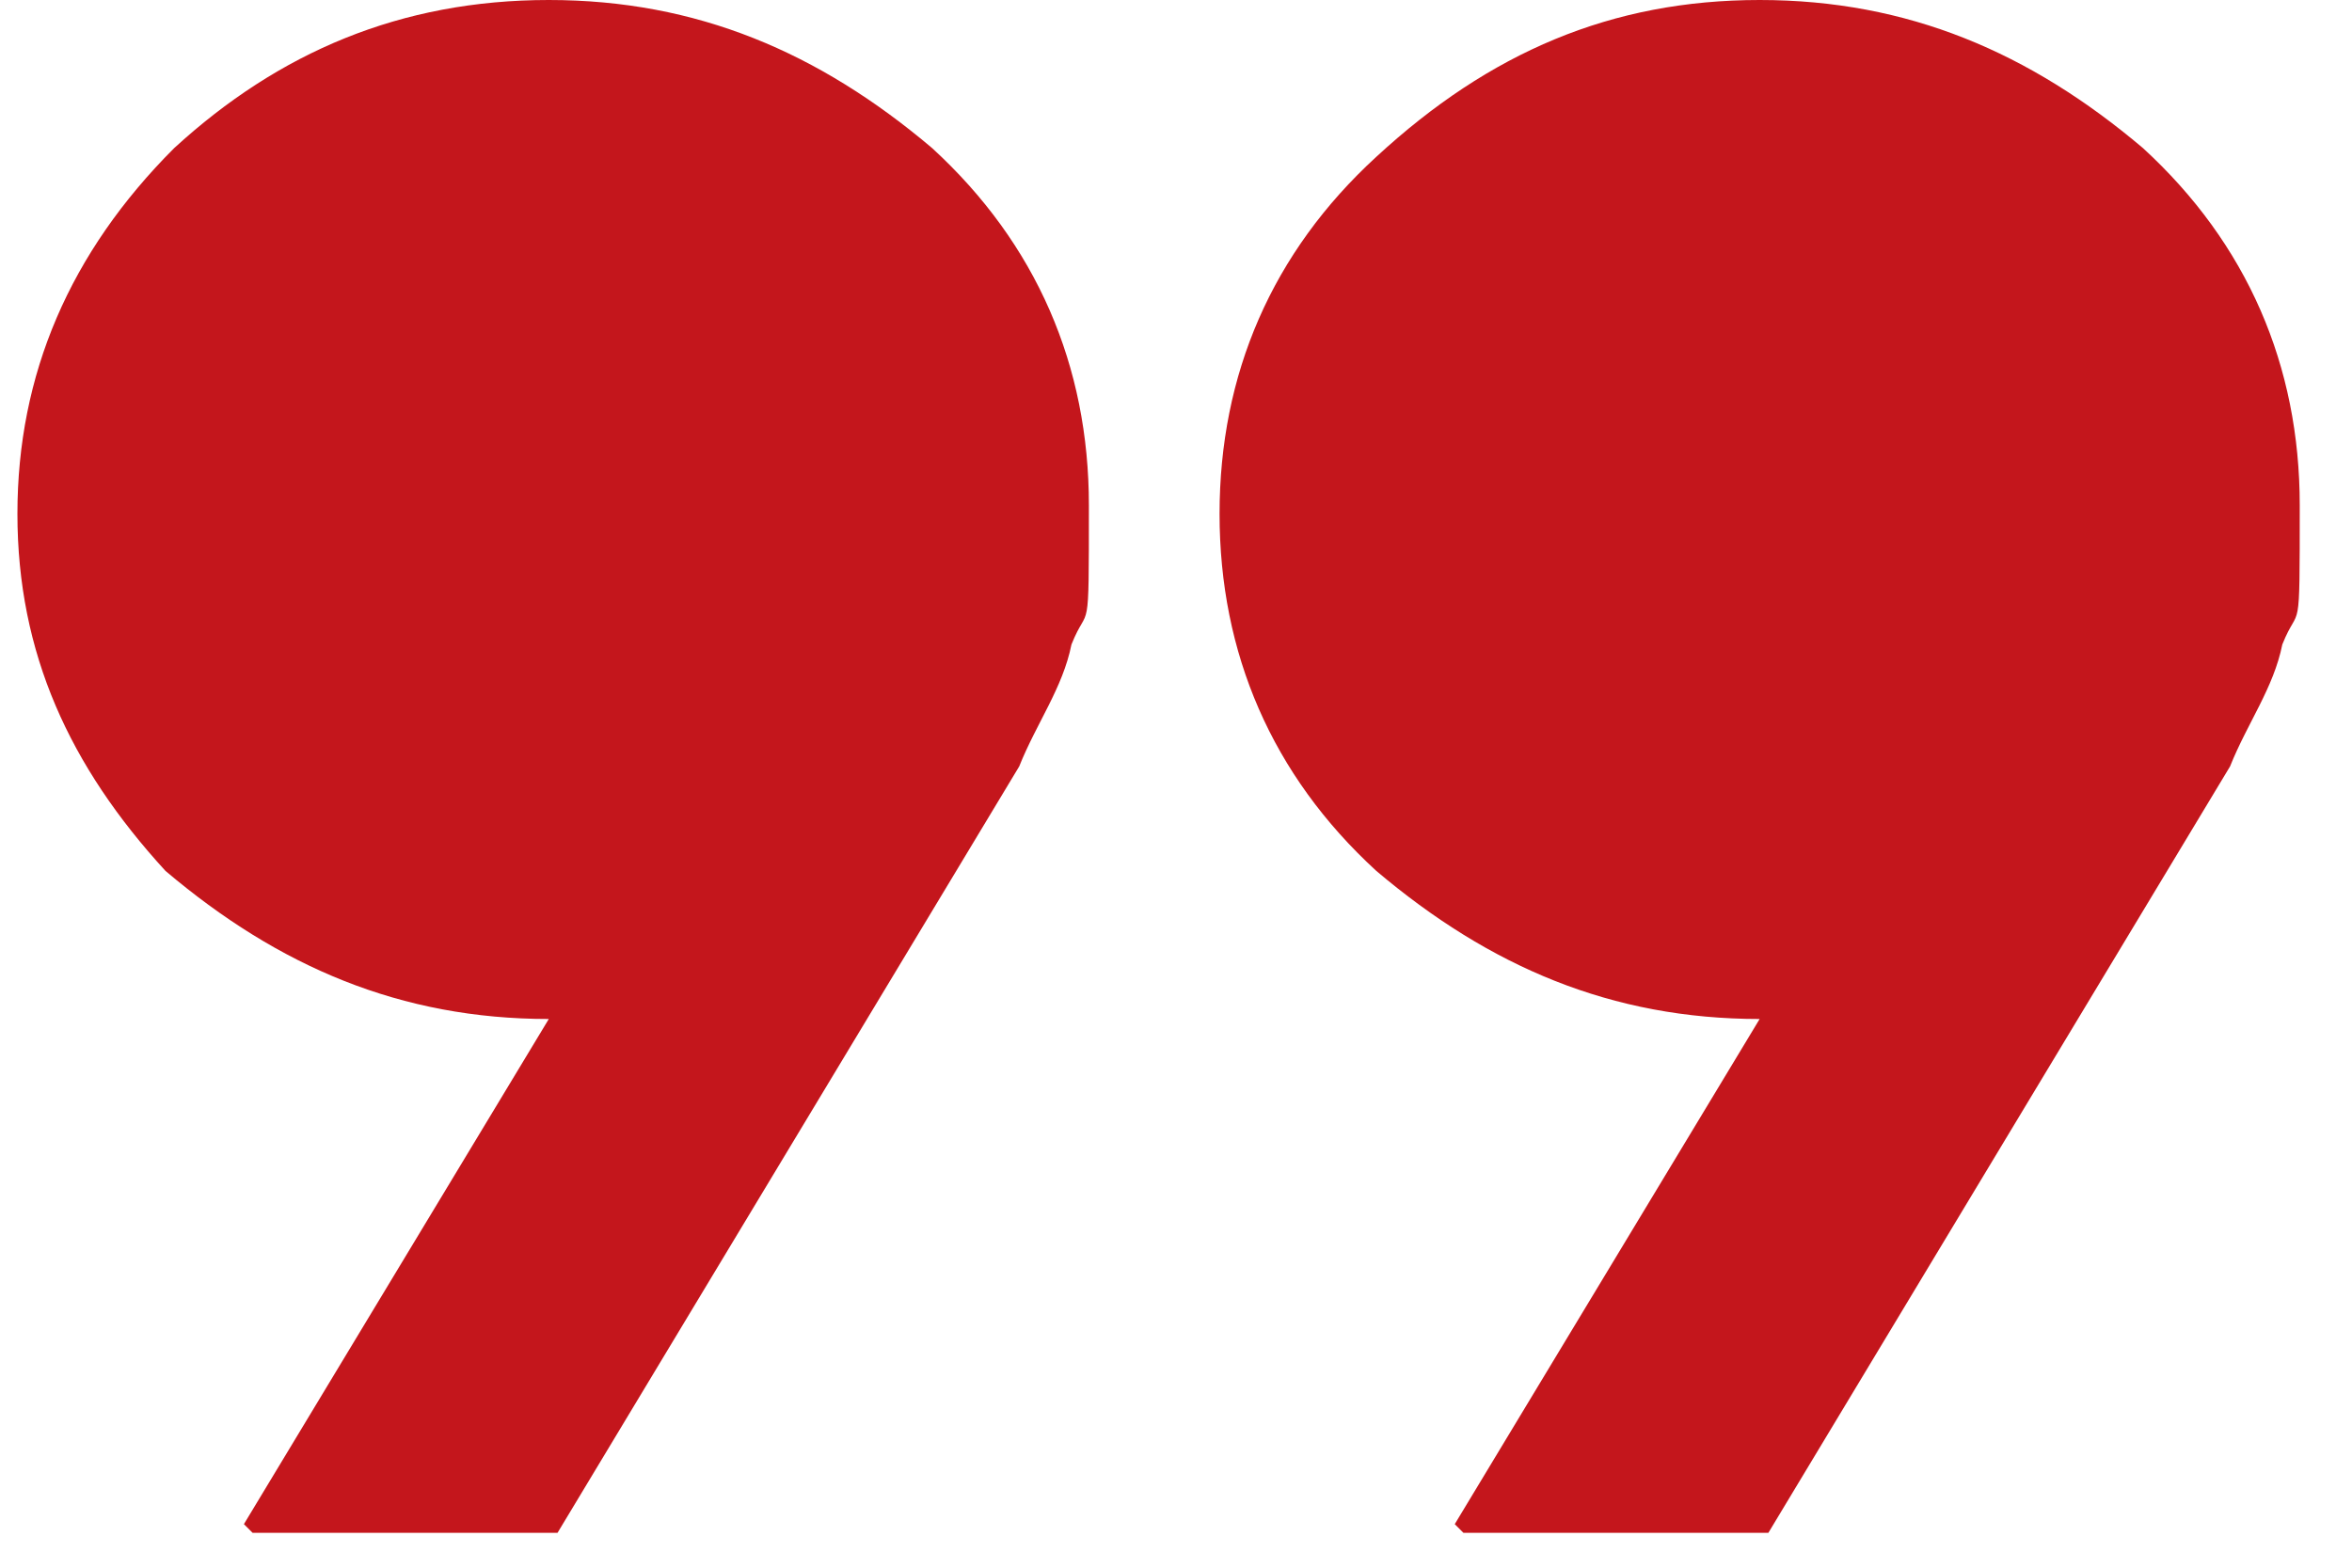
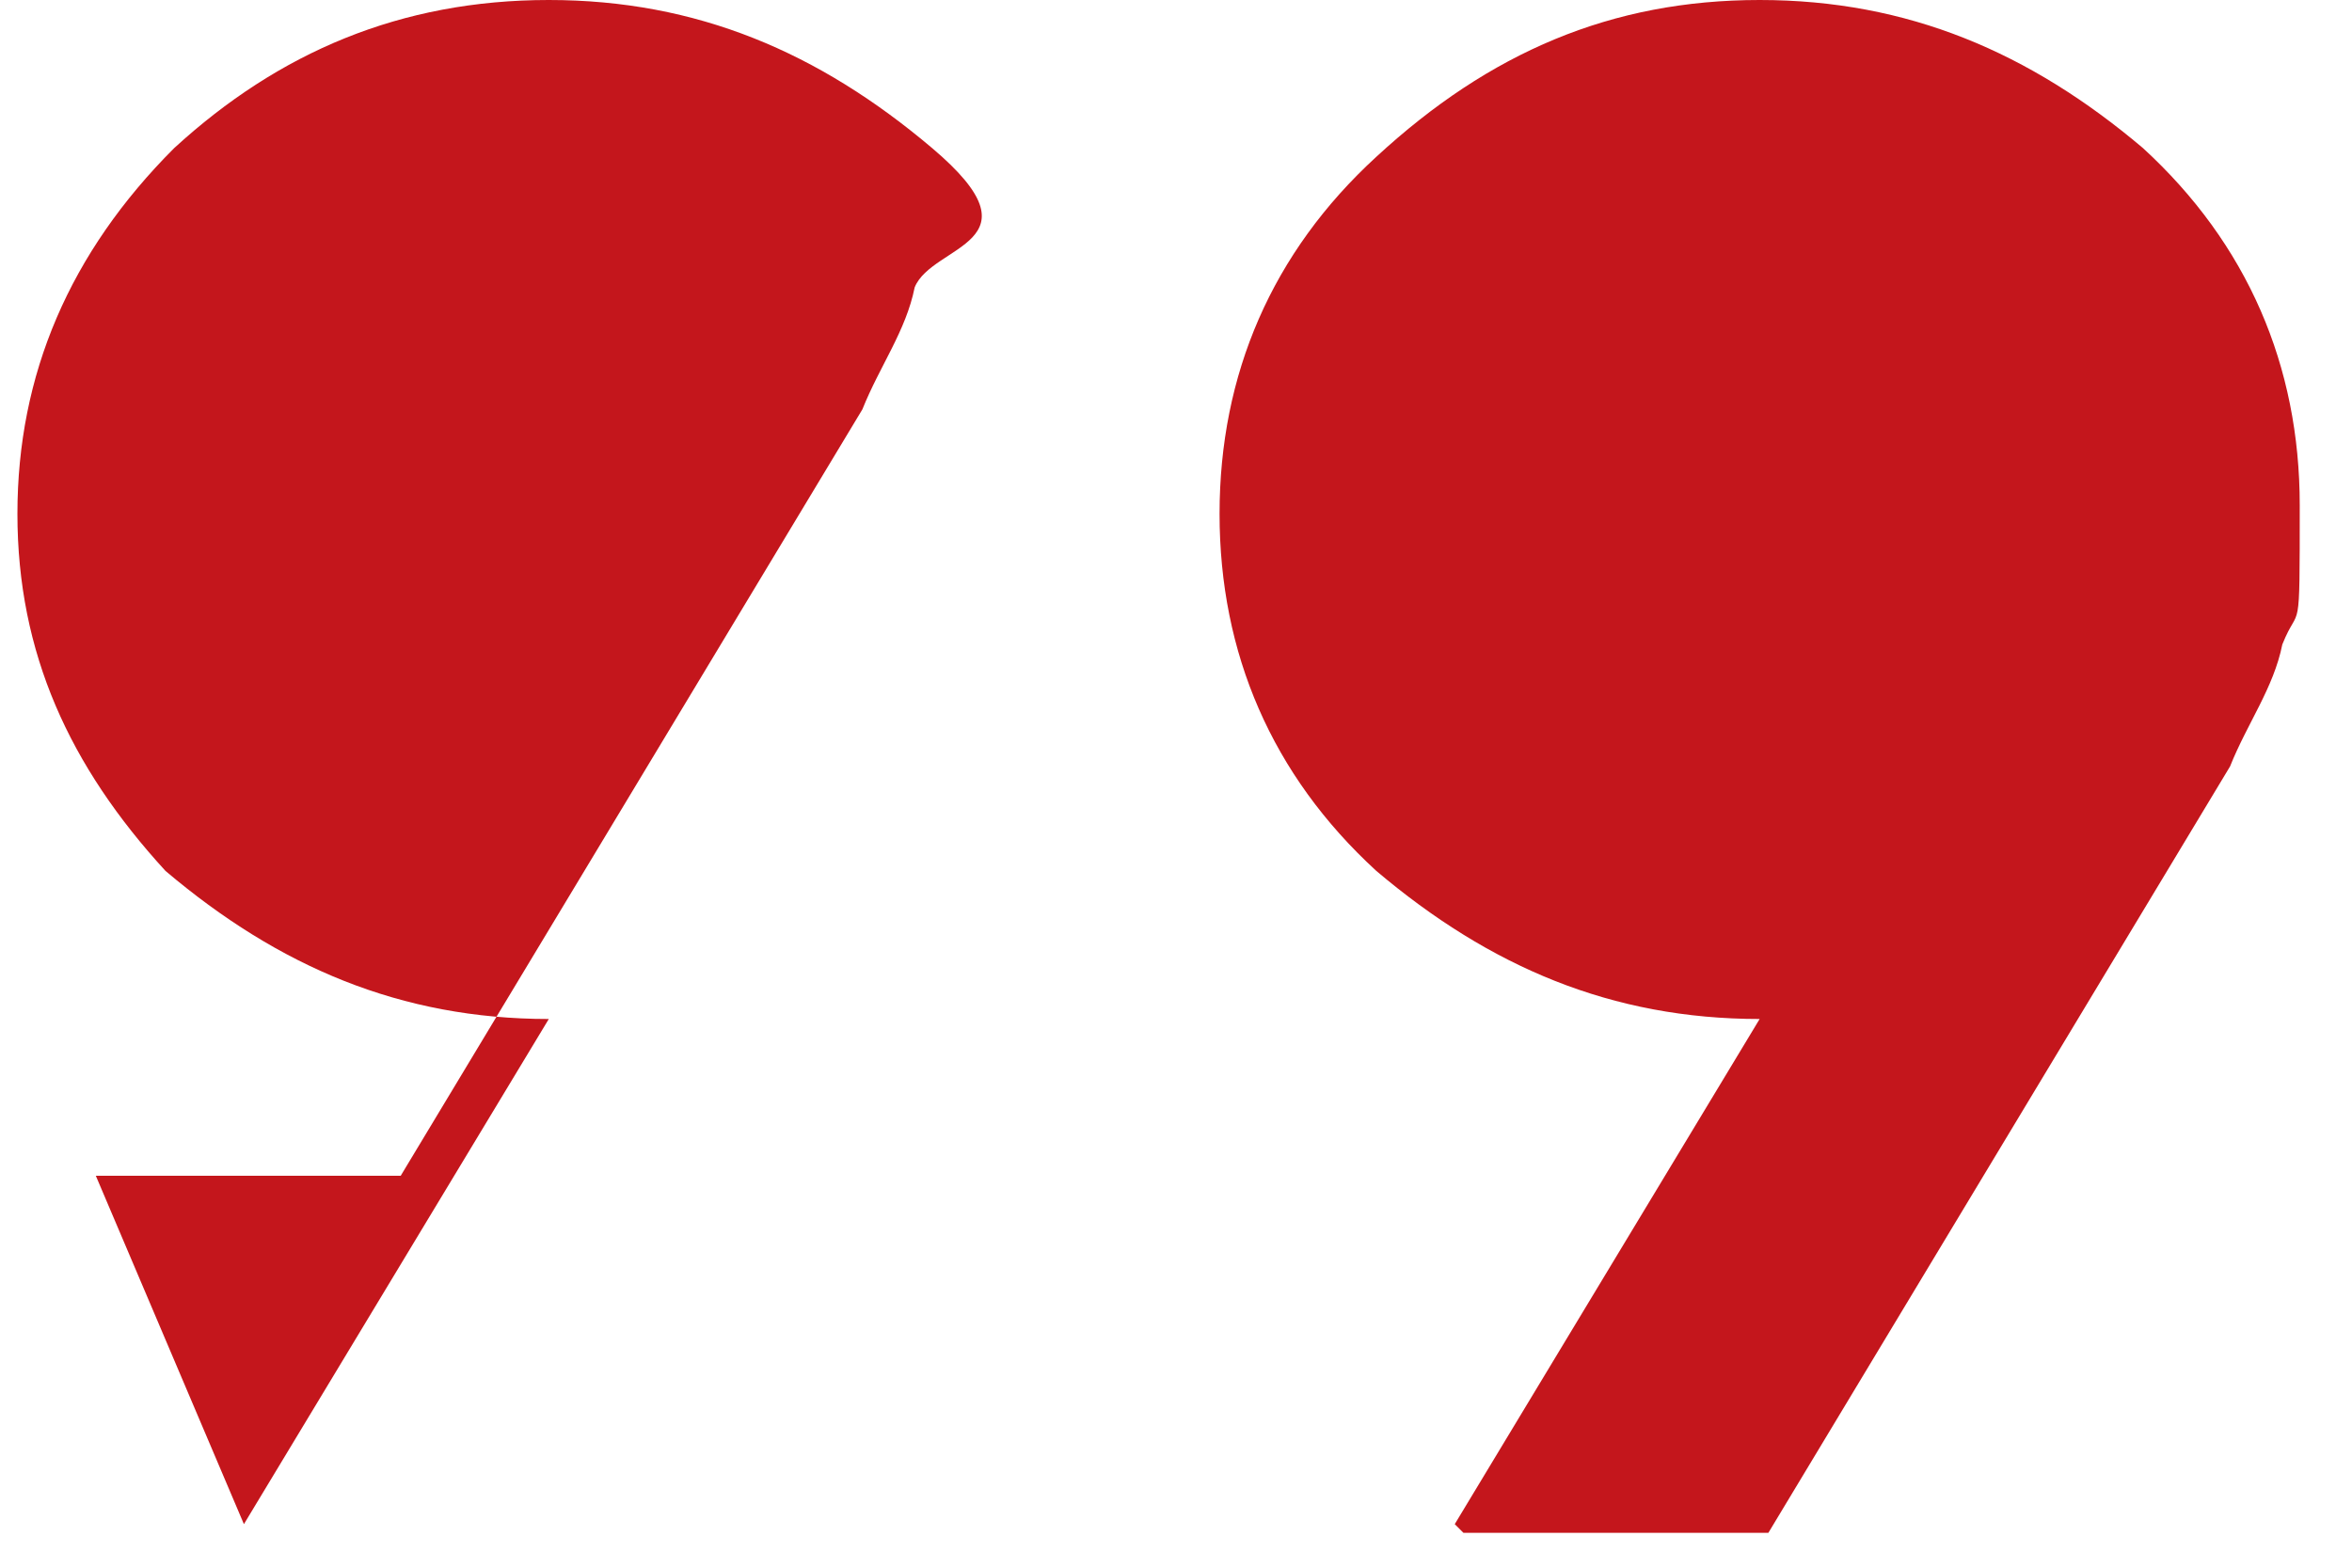
<svg xmlns="http://www.w3.org/2000/svg" version="1.1" viewBox="0 0 27 18">
  <defs>
    <style>
      .cls-1 {
        fill: #c4161c;
      }
    </style>
  </defs>
  <g>
    <g id="Layer_1">
-       <path class="cls-1" d="M2.8,17.5l3.5-5.8c-1.7,0-3.1-.6-4.4-1.7C.8,8.8.2,7.5.2,5.9S.8,2.9,2,1.7C3.2.6,4.6,0,6.3,0s3.1.6,4.4,1.7c1.2,1.1,1.8,2.5,1.8,4.1s0,1.1-.2,1.6c-.1.5-.4.9-.6,1.4l-5.3,8.8h-3.5ZM16.7,17.5l3.5-5.8c-1.7,0-3.1-.6-4.4-1.7-1.2-1.1-1.8-2.5-1.8-4.1s.6-3,1.8-4.1C17.1.6,18.5,0,20.2,0s3.1.6,4.4,1.7c1.2,1.1,1.8,2.5,1.8,4.1s0,1.1-.2,1.6c-.1.5-.4.9-.6,1.4l-5.3,8.8h-3.5Z" />
+       <path class="cls-1" d="M2.8,17.5l3.5-5.8c-1.7,0-3.1-.6-4.4-1.7C.8,8.8.2,7.5.2,5.9S.8,2.9,2,1.7C3.2.6,4.6,0,6.3,0s3.1.6,4.4,1.7s0,1.1-.2,1.6c-.1.5-.4.9-.6,1.4l-5.3,8.8h-3.5ZM16.7,17.5l3.5-5.8c-1.7,0-3.1-.6-4.4-1.7-1.2-1.1-1.8-2.5-1.8-4.1s.6-3,1.8-4.1C17.1.6,18.5,0,20.2,0s3.1.6,4.4,1.7c1.2,1.1,1.8,2.5,1.8,4.1s0,1.1-.2,1.6c-.1.5-.4.9-.6,1.4l-5.3,8.8h-3.5Z" />
    </g>
  </g>
</svg>